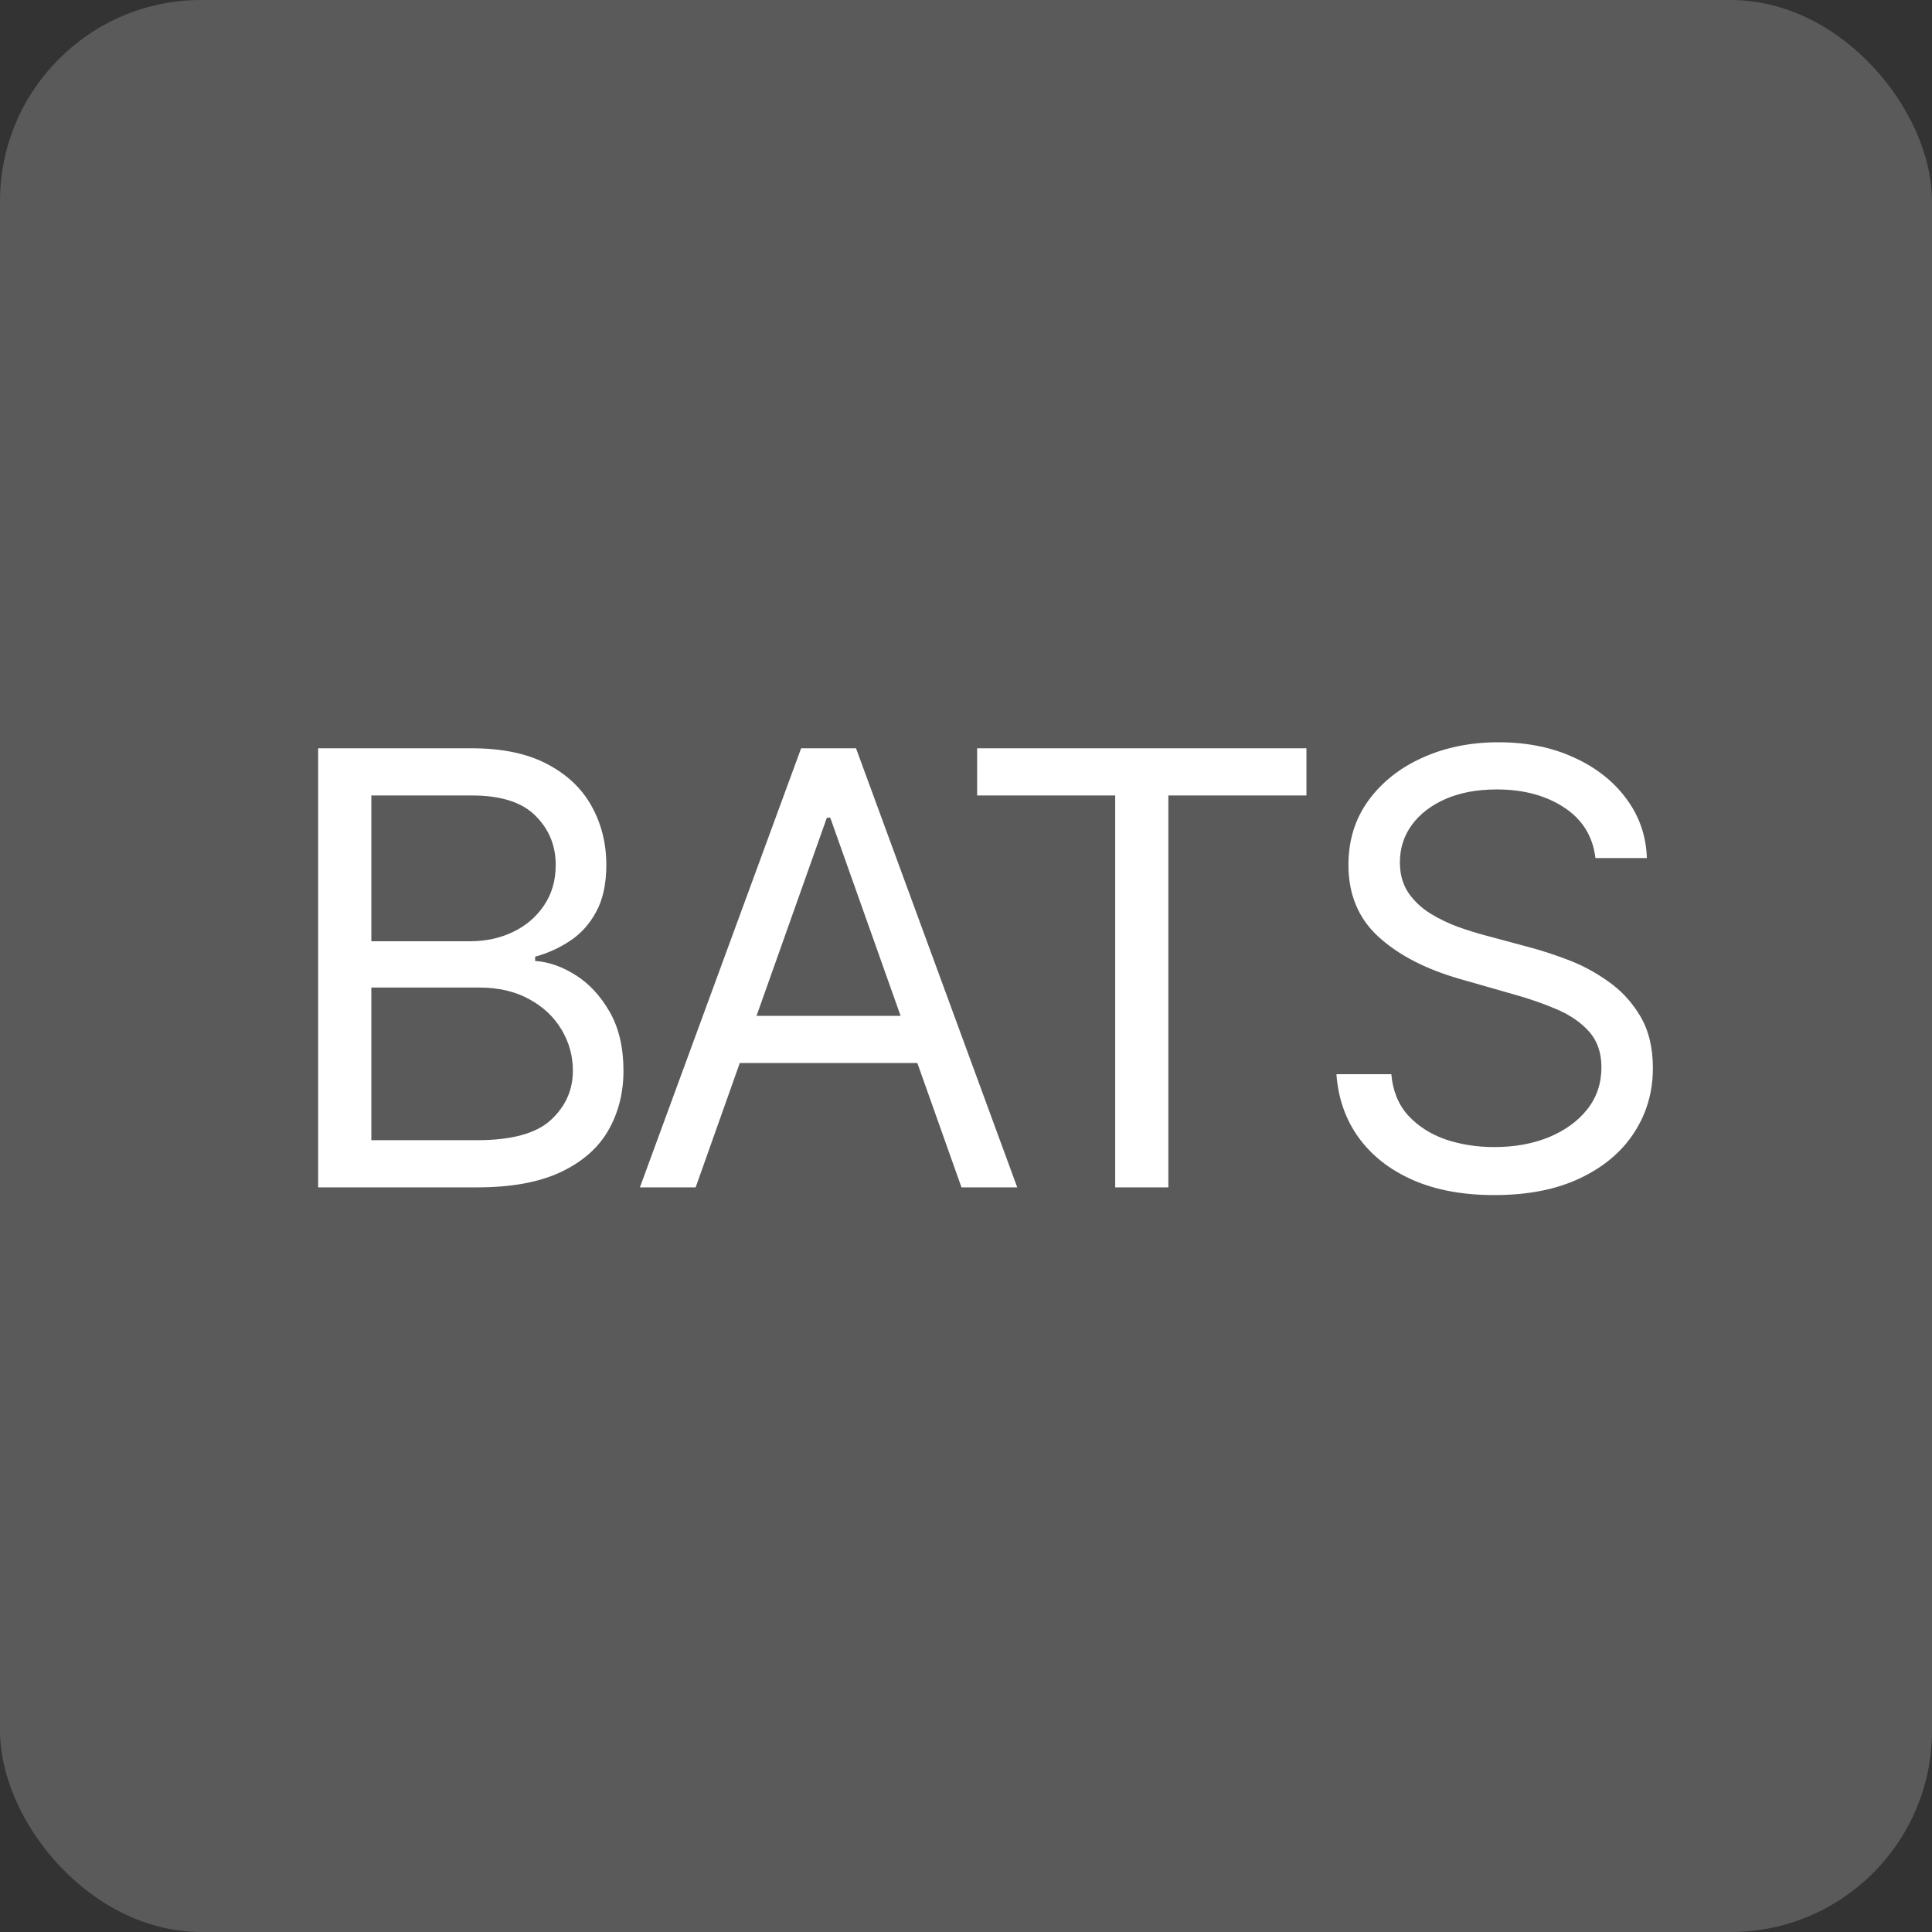
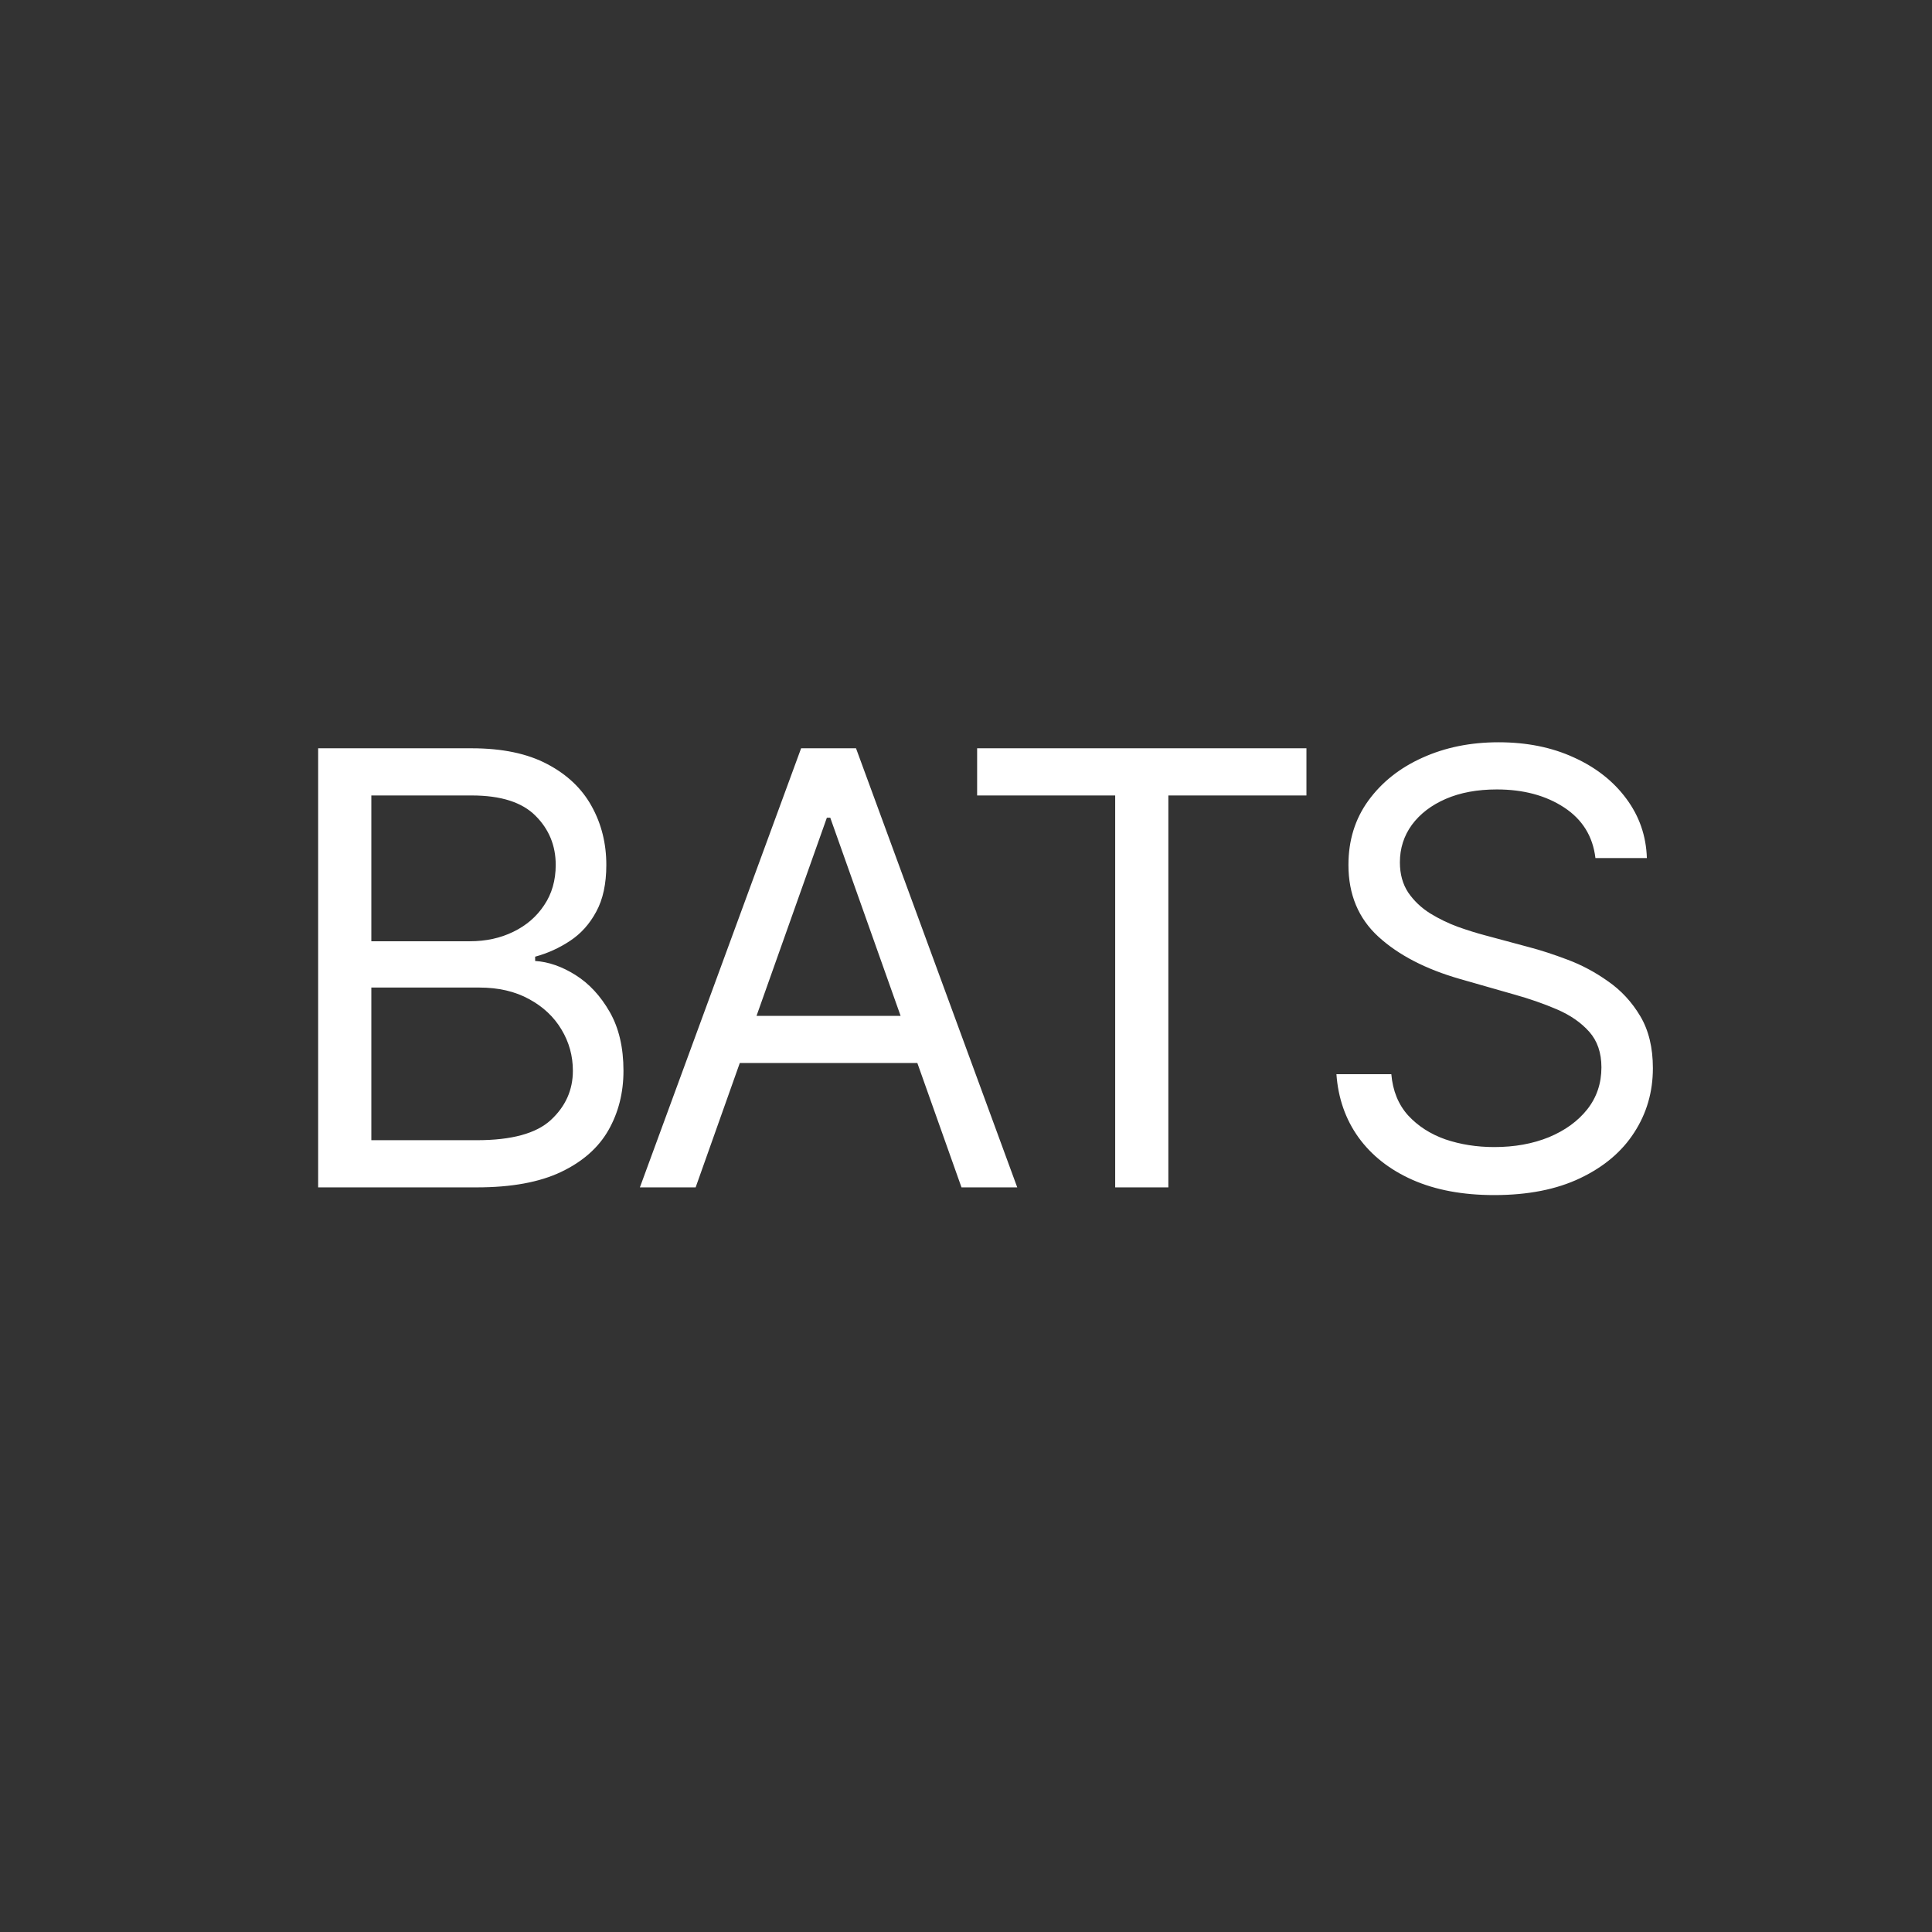
<svg xmlns="http://www.w3.org/2000/svg" width="96" height="96" viewBox="0 0 96 96" fill="none">
  <rect x="0" y="0" width="96" height="96" fill="#333333" stroke="none" />
-   <rect width="96" height="96" rx="10" fill="#5A5A5A" />
-   <path d="M15.809 59V37.182H23.437C24.957 37.182 26.211 37.445 27.198 37.97C28.185 38.489 28.92 39.188 29.403 40.069C29.886 40.943 30.128 41.912 30.128 42.977C30.128 43.915 29.961 44.689 29.627 45.3C29.3 45.91 28.867 46.394 28.327 46.749C27.794 47.104 27.216 47.367 26.591 47.537V47.75C27.258 47.793 27.93 48.027 28.604 48.453C29.279 48.879 29.843 49.49 30.298 50.285C30.753 51.081 30.98 52.054 30.98 53.205C30.98 54.298 30.731 55.282 30.234 56.156C29.737 57.029 28.952 57.722 27.88 58.233C26.807 58.744 25.412 59 23.693 59H15.809ZM18.451 56.656H23.693C25.419 56.656 26.644 56.322 27.368 55.655C28.1 54.98 28.466 54.163 28.466 53.205C28.466 52.466 28.277 51.784 27.901 51.159C27.525 50.527 26.988 50.023 26.292 49.646C25.596 49.263 24.773 49.071 23.821 49.071H18.451V56.656ZM18.451 46.77H23.352C24.148 46.77 24.865 46.614 25.504 46.301C26.15 45.989 26.662 45.548 27.038 44.98C27.422 44.412 27.613 43.744 27.613 42.977C27.613 42.019 27.28 41.205 26.612 40.538C25.944 39.863 24.886 39.526 23.437 39.526H18.451V46.77ZM34.566 59H31.796L39.807 37.182H42.535L50.546 59H47.776L41.256 40.633H41.086L34.566 59ZM35.589 50.477H46.754V52.821H35.589V50.477ZM48.553 39.526V37.182H64.916V39.526H58.055V59H55.413V39.526H48.553ZM79.276 42.636C79.148 41.557 78.629 40.719 77.72 40.122C76.811 39.526 75.696 39.227 74.375 39.227C73.409 39.227 72.564 39.383 71.84 39.696C71.122 40.008 70.561 40.438 70.156 40.985C69.759 41.532 69.56 42.153 69.56 42.849C69.56 43.432 69.698 43.932 69.975 44.352C70.259 44.764 70.621 45.108 71.062 45.385C71.502 45.655 71.964 45.879 72.447 46.056C72.93 46.227 73.374 46.365 73.778 46.472L75.994 47.068C76.563 47.217 77.195 47.423 77.891 47.686C78.594 47.949 79.265 48.307 79.904 48.762C80.55 49.209 81.083 49.785 81.502 50.488C81.921 51.191 82.131 52.054 82.131 53.077C82.131 54.256 81.822 55.321 81.204 56.273C80.593 57.224 79.698 57.981 78.519 58.542C77.347 59.103 75.923 59.383 74.247 59.383C72.685 59.383 71.332 59.131 70.188 58.627C69.052 58.123 68.157 57.42 67.504 56.518C66.857 55.616 66.492 54.568 66.406 53.375H69.134C69.205 54.199 69.482 54.881 69.965 55.42C70.455 55.953 71.073 56.351 71.818 56.614C72.571 56.869 73.381 56.997 74.247 56.997C75.256 56.997 76.161 56.834 76.964 56.507C77.766 56.173 78.402 55.712 78.871 55.122C79.34 54.526 79.574 53.83 79.574 53.034C79.574 52.31 79.371 51.72 78.967 51.266C78.562 50.811 78.029 50.442 77.369 50.158C76.708 49.874 75.994 49.625 75.227 49.412L72.543 48.645C70.838 48.155 69.489 47.455 68.494 46.546C67.5 45.637 67.003 44.447 67.003 42.977C67.003 41.756 67.333 40.69 67.994 39.781C68.661 38.865 69.556 38.155 70.678 37.651C71.808 37.139 73.068 36.883 74.46 36.883C75.867 36.883 77.117 37.136 78.21 37.64C79.304 38.137 80.171 38.819 80.81 39.685C81.456 40.552 81.797 41.535 81.832 42.636H79.276Z" fill="white" />
+   <path d="M15.809 59V37.182H23.437C24.957 37.182 26.211 37.445 27.198 37.97C28.185 38.489 28.92 39.188 29.403 40.069C29.886 40.943 30.128 41.912 30.128 42.977C30.128 43.915 29.961 44.689 29.627 45.3C29.3 45.91 28.867 46.394 28.327 46.749C27.794 47.104 27.216 47.367 26.591 47.537V47.75C27.258 47.793 27.93 48.027 28.604 48.453C29.279 48.879 29.843 49.49 30.298 50.285C30.753 51.081 30.98 52.054 30.98 53.205C30.98 54.298 30.731 55.282 30.234 56.156C29.737 57.029 28.952 57.722 27.88 58.233C26.807 58.744 25.412 59 23.693 59H15.809ZM18.451 56.656H23.693C25.419 56.656 26.644 56.322 27.368 55.655C28.1 54.98 28.466 54.163 28.466 53.205C28.466 52.466 28.277 51.784 27.901 51.159C27.525 50.527 26.988 50.023 26.292 49.646C25.596 49.263 24.773 49.071 23.821 49.071H18.451V56.656ZM18.451 46.77H23.352C24.148 46.77 24.865 46.614 25.504 46.301C26.15 45.989 26.662 45.548 27.038 44.98C27.422 44.412 27.613 43.744 27.613 42.977C27.613 42.019 27.28 41.205 26.612 40.538C25.944 39.863 24.886 39.526 23.437 39.526H18.451V46.77ZM34.566 59H31.796L39.807 37.182H42.535L50.546 59H47.776L41.256 40.633H41.086L34.566 59ZM35.589 50.477H46.754V52.821H35.589V50.477ZM48.553 39.526V37.182H64.916V39.526H58.055V59H55.413V39.526H48.553M79.276 42.636C79.148 41.557 78.629 40.719 77.72 40.122C76.811 39.526 75.696 39.227 74.375 39.227C73.409 39.227 72.564 39.383 71.84 39.696C71.122 40.008 70.561 40.438 70.156 40.985C69.759 41.532 69.56 42.153 69.56 42.849C69.56 43.432 69.698 43.932 69.975 44.352C70.259 44.764 70.621 45.108 71.062 45.385C71.502 45.655 71.964 45.879 72.447 46.056C72.93 46.227 73.374 46.365 73.778 46.472L75.994 47.068C76.563 47.217 77.195 47.423 77.891 47.686C78.594 47.949 79.265 48.307 79.904 48.762C80.55 49.209 81.083 49.785 81.502 50.488C81.921 51.191 82.131 52.054 82.131 53.077C82.131 54.256 81.822 55.321 81.204 56.273C80.593 57.224 79.698 57.981 78.519 58.542C77.347 59.103 75.923 59.383 74.247 59.383C72.685 59.383 71.332 59.131 70.188 58.627C69.052 58.123 68.157 57.42 67.504 56.518C66.857 55.616 66.492 54.568 66.406 53.375H69.134C69.205 54.199 69.482 54.881 69.965 55.42C70.455 55.953 71.073 56.351 71.818 56.614C72.571 56.869 73.381 56.997 74.247 56.997C75.256 56.997 76.161 56.834 76.964 56.507C77.766 56.173 78.402 55.712 78.871 55.122C79.34 54.526 79.574 53.83 79.574 53.034C79.574 52.31 79.371 51.72 78.967 51.266C78.562 50.811 78.029 50.442 77.369 50.158C76.708 49.874 75.994 49.625 75.227 49.412L72.543 48.645C70.838 48.155 69.489 47.455 68.494 46.546C67.5 45.637 67.003 44.447 67.003 42.977C67.003 41.756 67.333 40.69 67.994 39.781C68.661 38.865 69.556 38.155 70.678 37.651C71.808 37.139 73.068 36.883 74.46 36.883C75.867 36.883 77.117 37.136 78.21 37.64C79.304 38.137 80.171 38.819 80.81 39.685C81.456 40.552 81.797 41.535 81.832 42.636H79.276Z" fill="white" />
</svg>